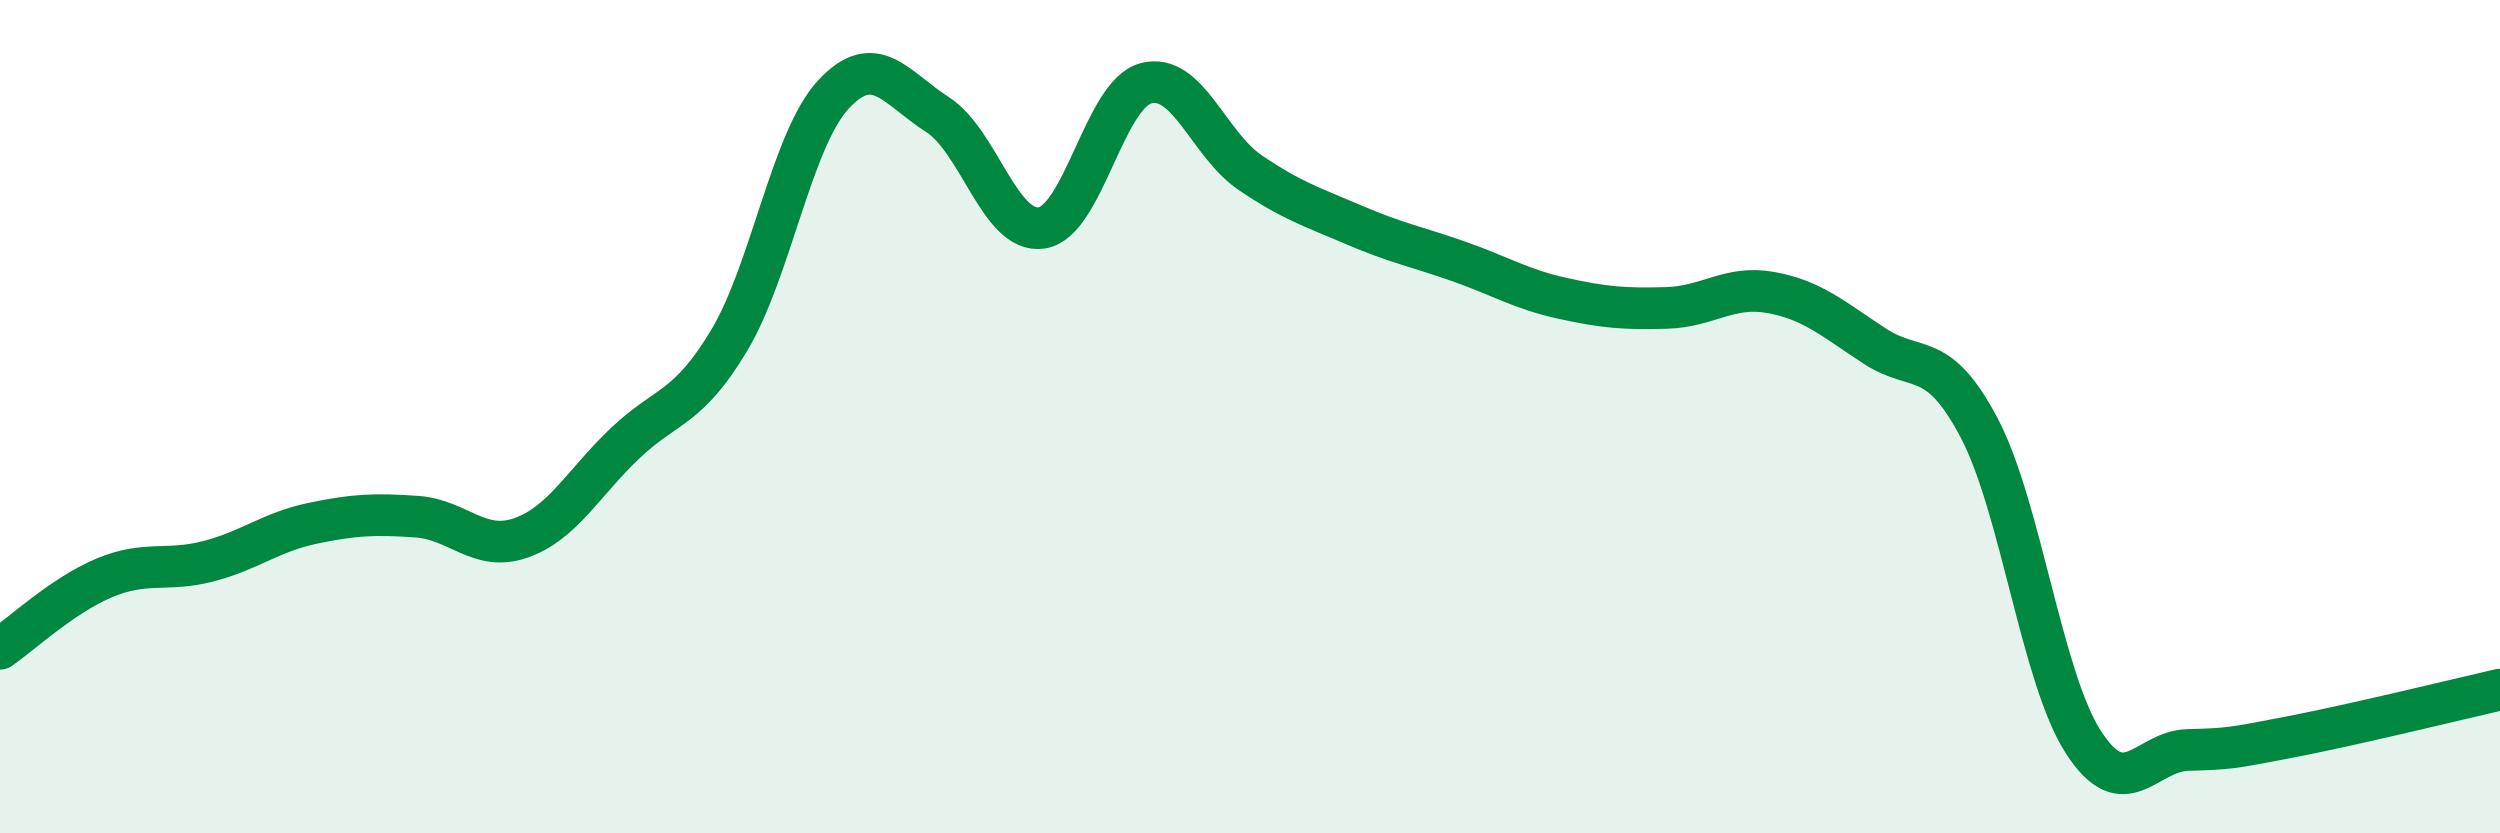
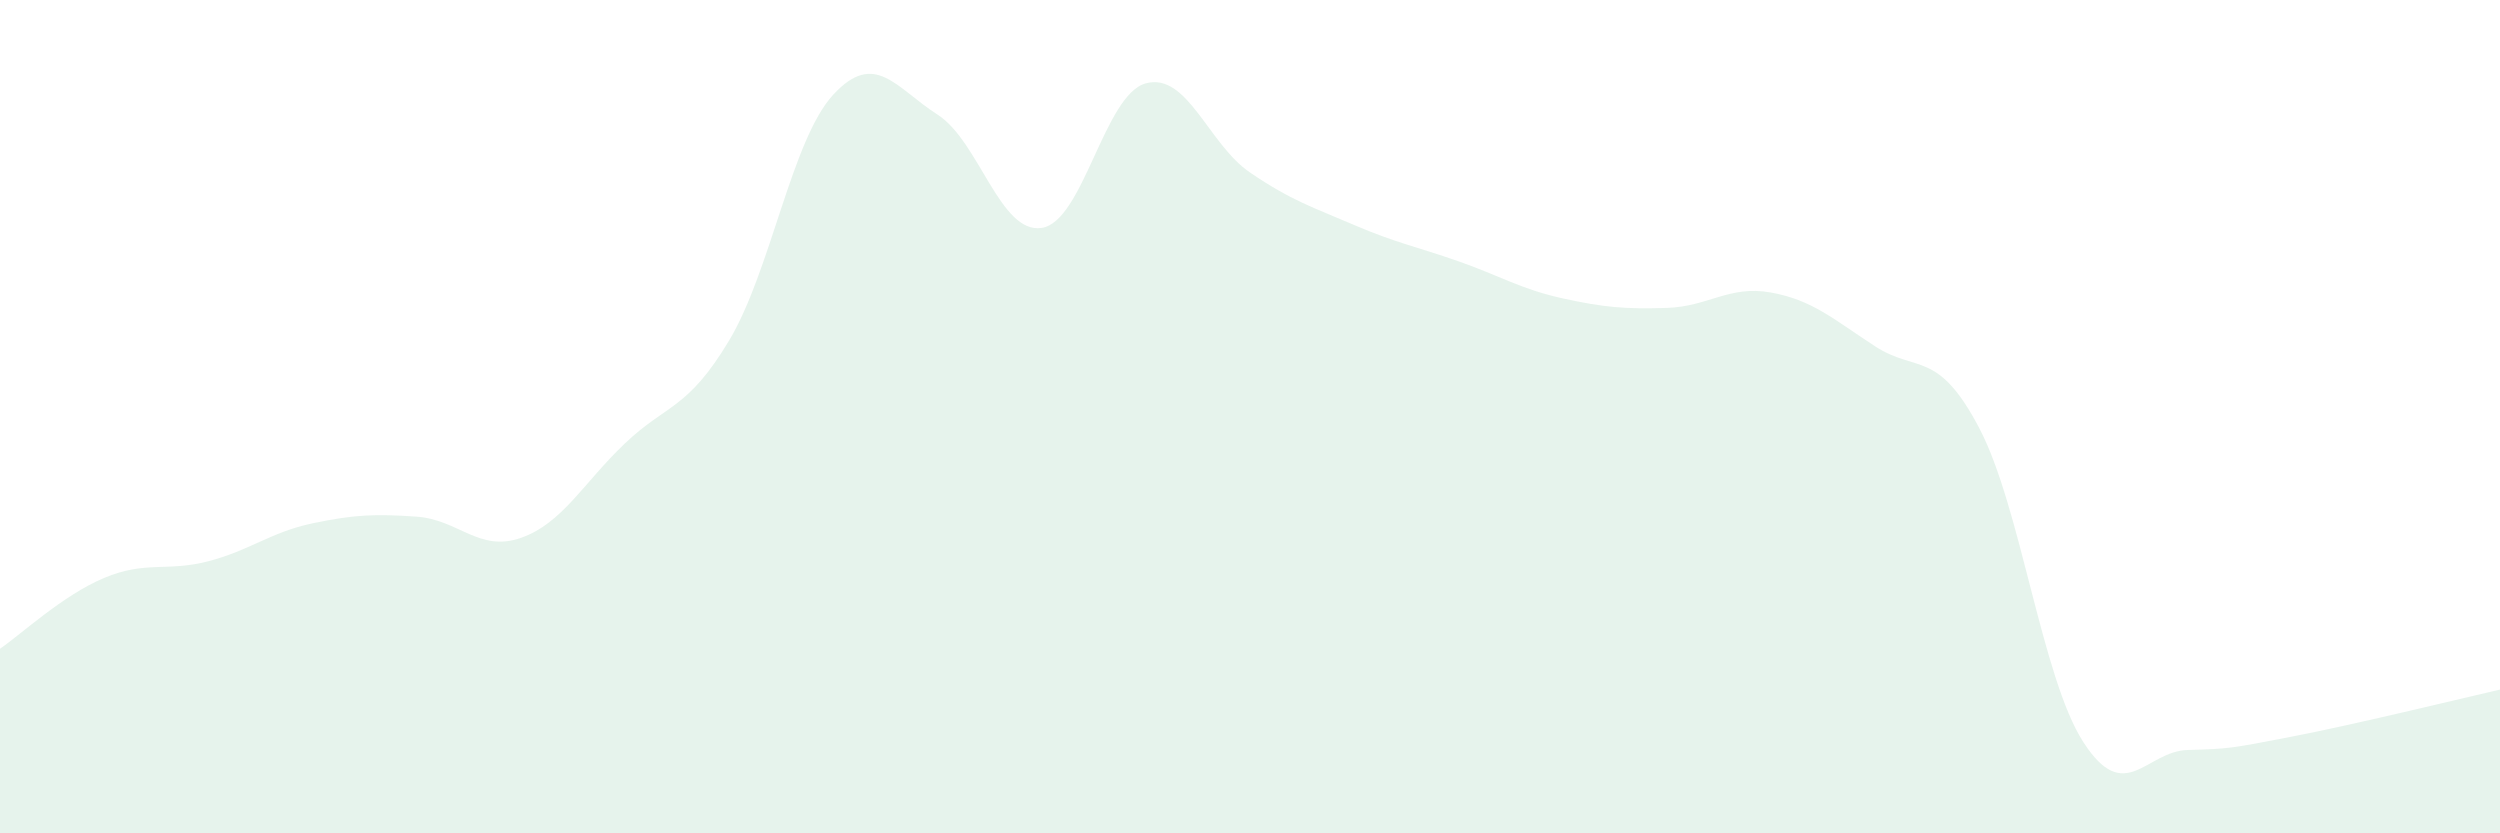
<svg xmlns="http://www.w3.org/2000/svg" width="60" height="20" viewBox="0 0 60 20">
  <path d="M 0,15.57 C 0.5,15.23 1.5,14.29 2.5,13.87 C 3.5,13.45 4,13.73 5,13.47 C 6,13.21 6.5,12.77 7.5,12.56 C 8.5,12.35 9,12.33 10,12.4 C 11,12.47 11.5,13.26 12.5,12.91 C 13.5,12.56 14,11.59 15,10.64 C 16,9.69 16.5,9.84 17.5,8.17 C 18.5,6.5 19,3.35 20,2.27 C 21,1.19 21.5,2.11 22.5,2.75 C 23.5,3.39 24,5.62 25,5.47 C 26,5.32 26.5,2.27 27.5,2 C 28.5,1.73 29,3.46 30,4.14 C 31,4.82 31.5,4.97 32.5,5.4 C 33.5,5.83 34,5.92 35,6.27 C 36,6.62 36.5,6.94 37.5,7.16 C 38.5,7.38 39,7.42 40,7.39 C 41,7.36 41.5,6.84 42.5,7.02 C 43.5,7.2 44,7.66 45,8.31 C 46,8.96 46.5,8.37 47.5,10.27 C 48.5,12.17 49,16.26 50,17.81 C 51,19.36 51.5,18.03 52.5,18 C 53.5,17.97 53.5,17.97 55,17.68 C 56.5,17.39 59,16.78 60,16.55L60 20L0 20Z" fill="#008740" opacity="0.1" stroke-linecap="round" stroke-linejoin="round" />
-   <path d="M 0,15.57 C 0.5,15.23 1.5,14.29 2.5,13.87 C 3.5,13.45 4,13.73 5,13.47 C 6,13.21 6.5,12.77 7.5,12.56 C 8.5,12.35 9,12.33 10,12.4 C 11,12.47 11.5,13.26 12.5,12.91 C 13.5,12.56 14,11.59 15,10.64 C 16,9.69 16.5,9.84 17.5,8.17 C 18.5,6.5 19,3.35 20,2.27 C 21,1.19 21.5,2.11 22.5,2.75 C 23.5,3.39 24,5.62 25,5.47 C 26,5.32 26.5,2.27 27.5,2 C 28.5,1.73 29,3.46 30,4.14 C 31,4.82 31.5,4.97 32.5,5.4 C 33.5,5.83 34,5.92 35,6.27 C 36,6.62 36.5,6.94 37.5,7.16 C 38.5,7.38 39,7.42 40,7.39 C 41,7.36 41.5,6.84 42.5,7.02 C 43.5,7.2 44,7.66 45,8.31 C 46,8.96 46.5,8.37 47.5,10.27 C 48.5,12.17 49,16.26 50,17.81 C 51,19.36 51.5,18.03 52.5,18 C 53.5,17.97 53.5,17.97 55,17.68 C 56.5,17.39 59,16.78 60,16.55" stroke="#008740" stroke-width="1" fill="none" stroke-linecap="round" stroke-linejoin="round" />
</svg>